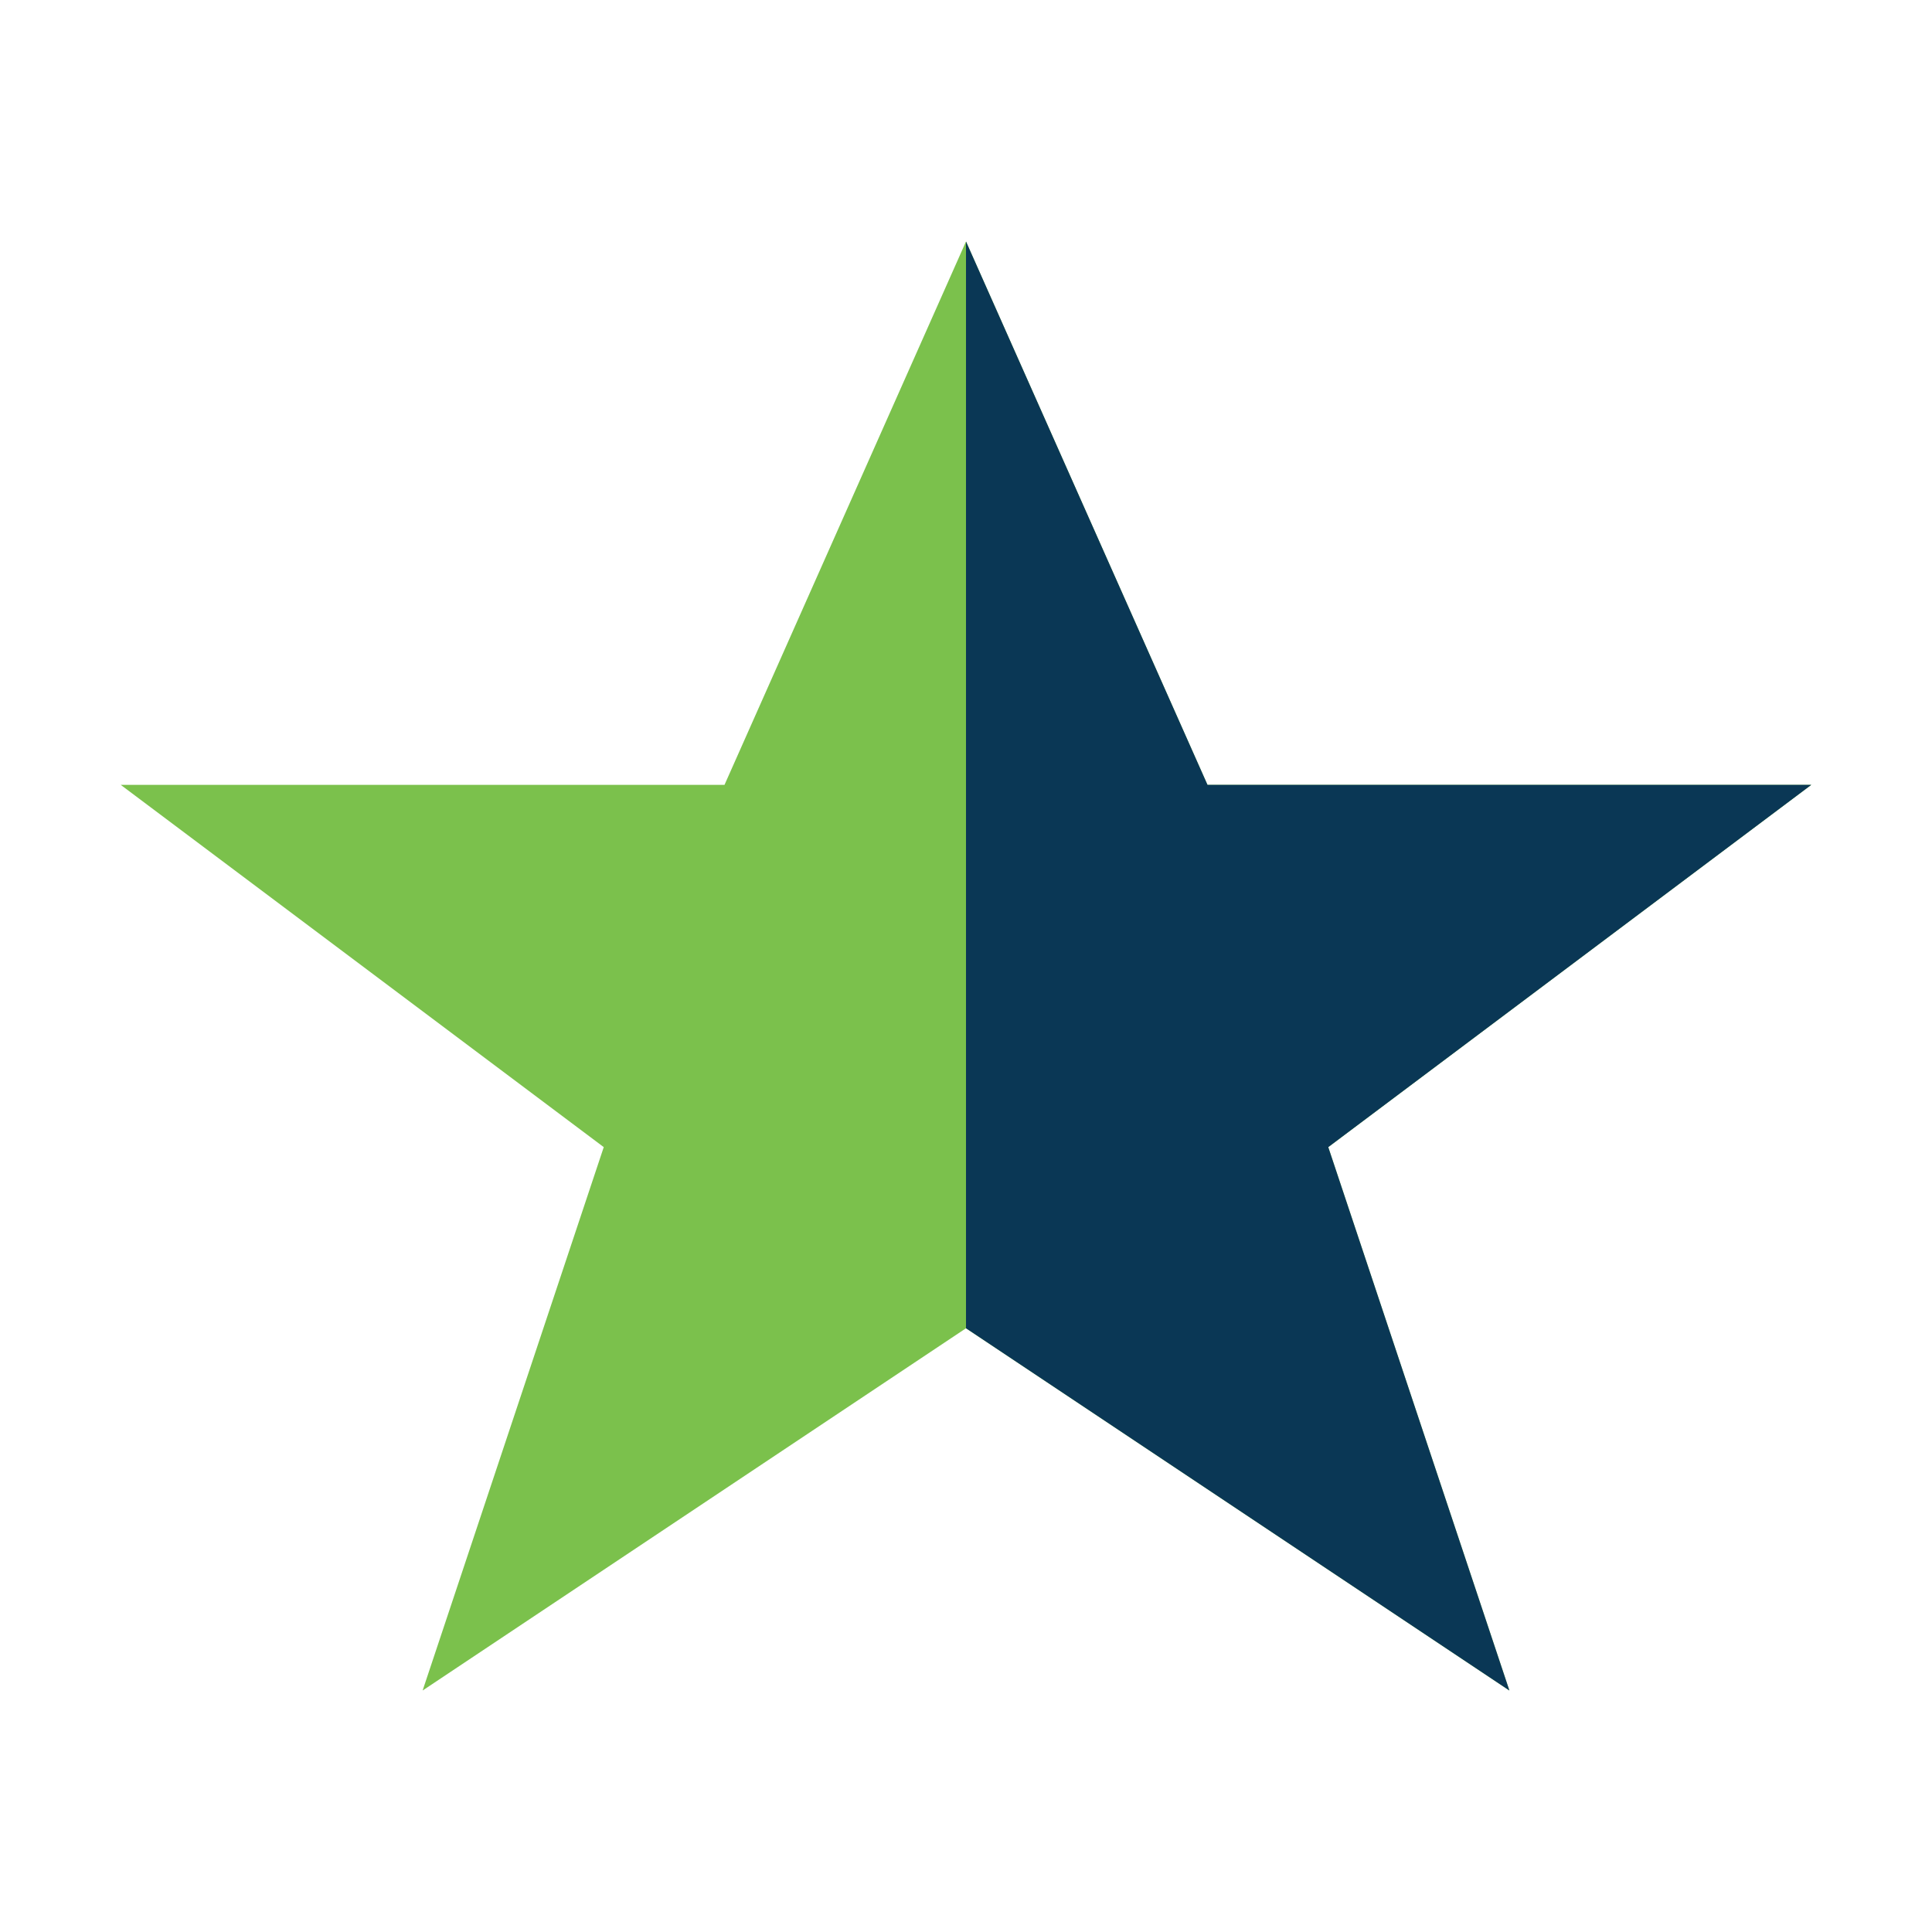
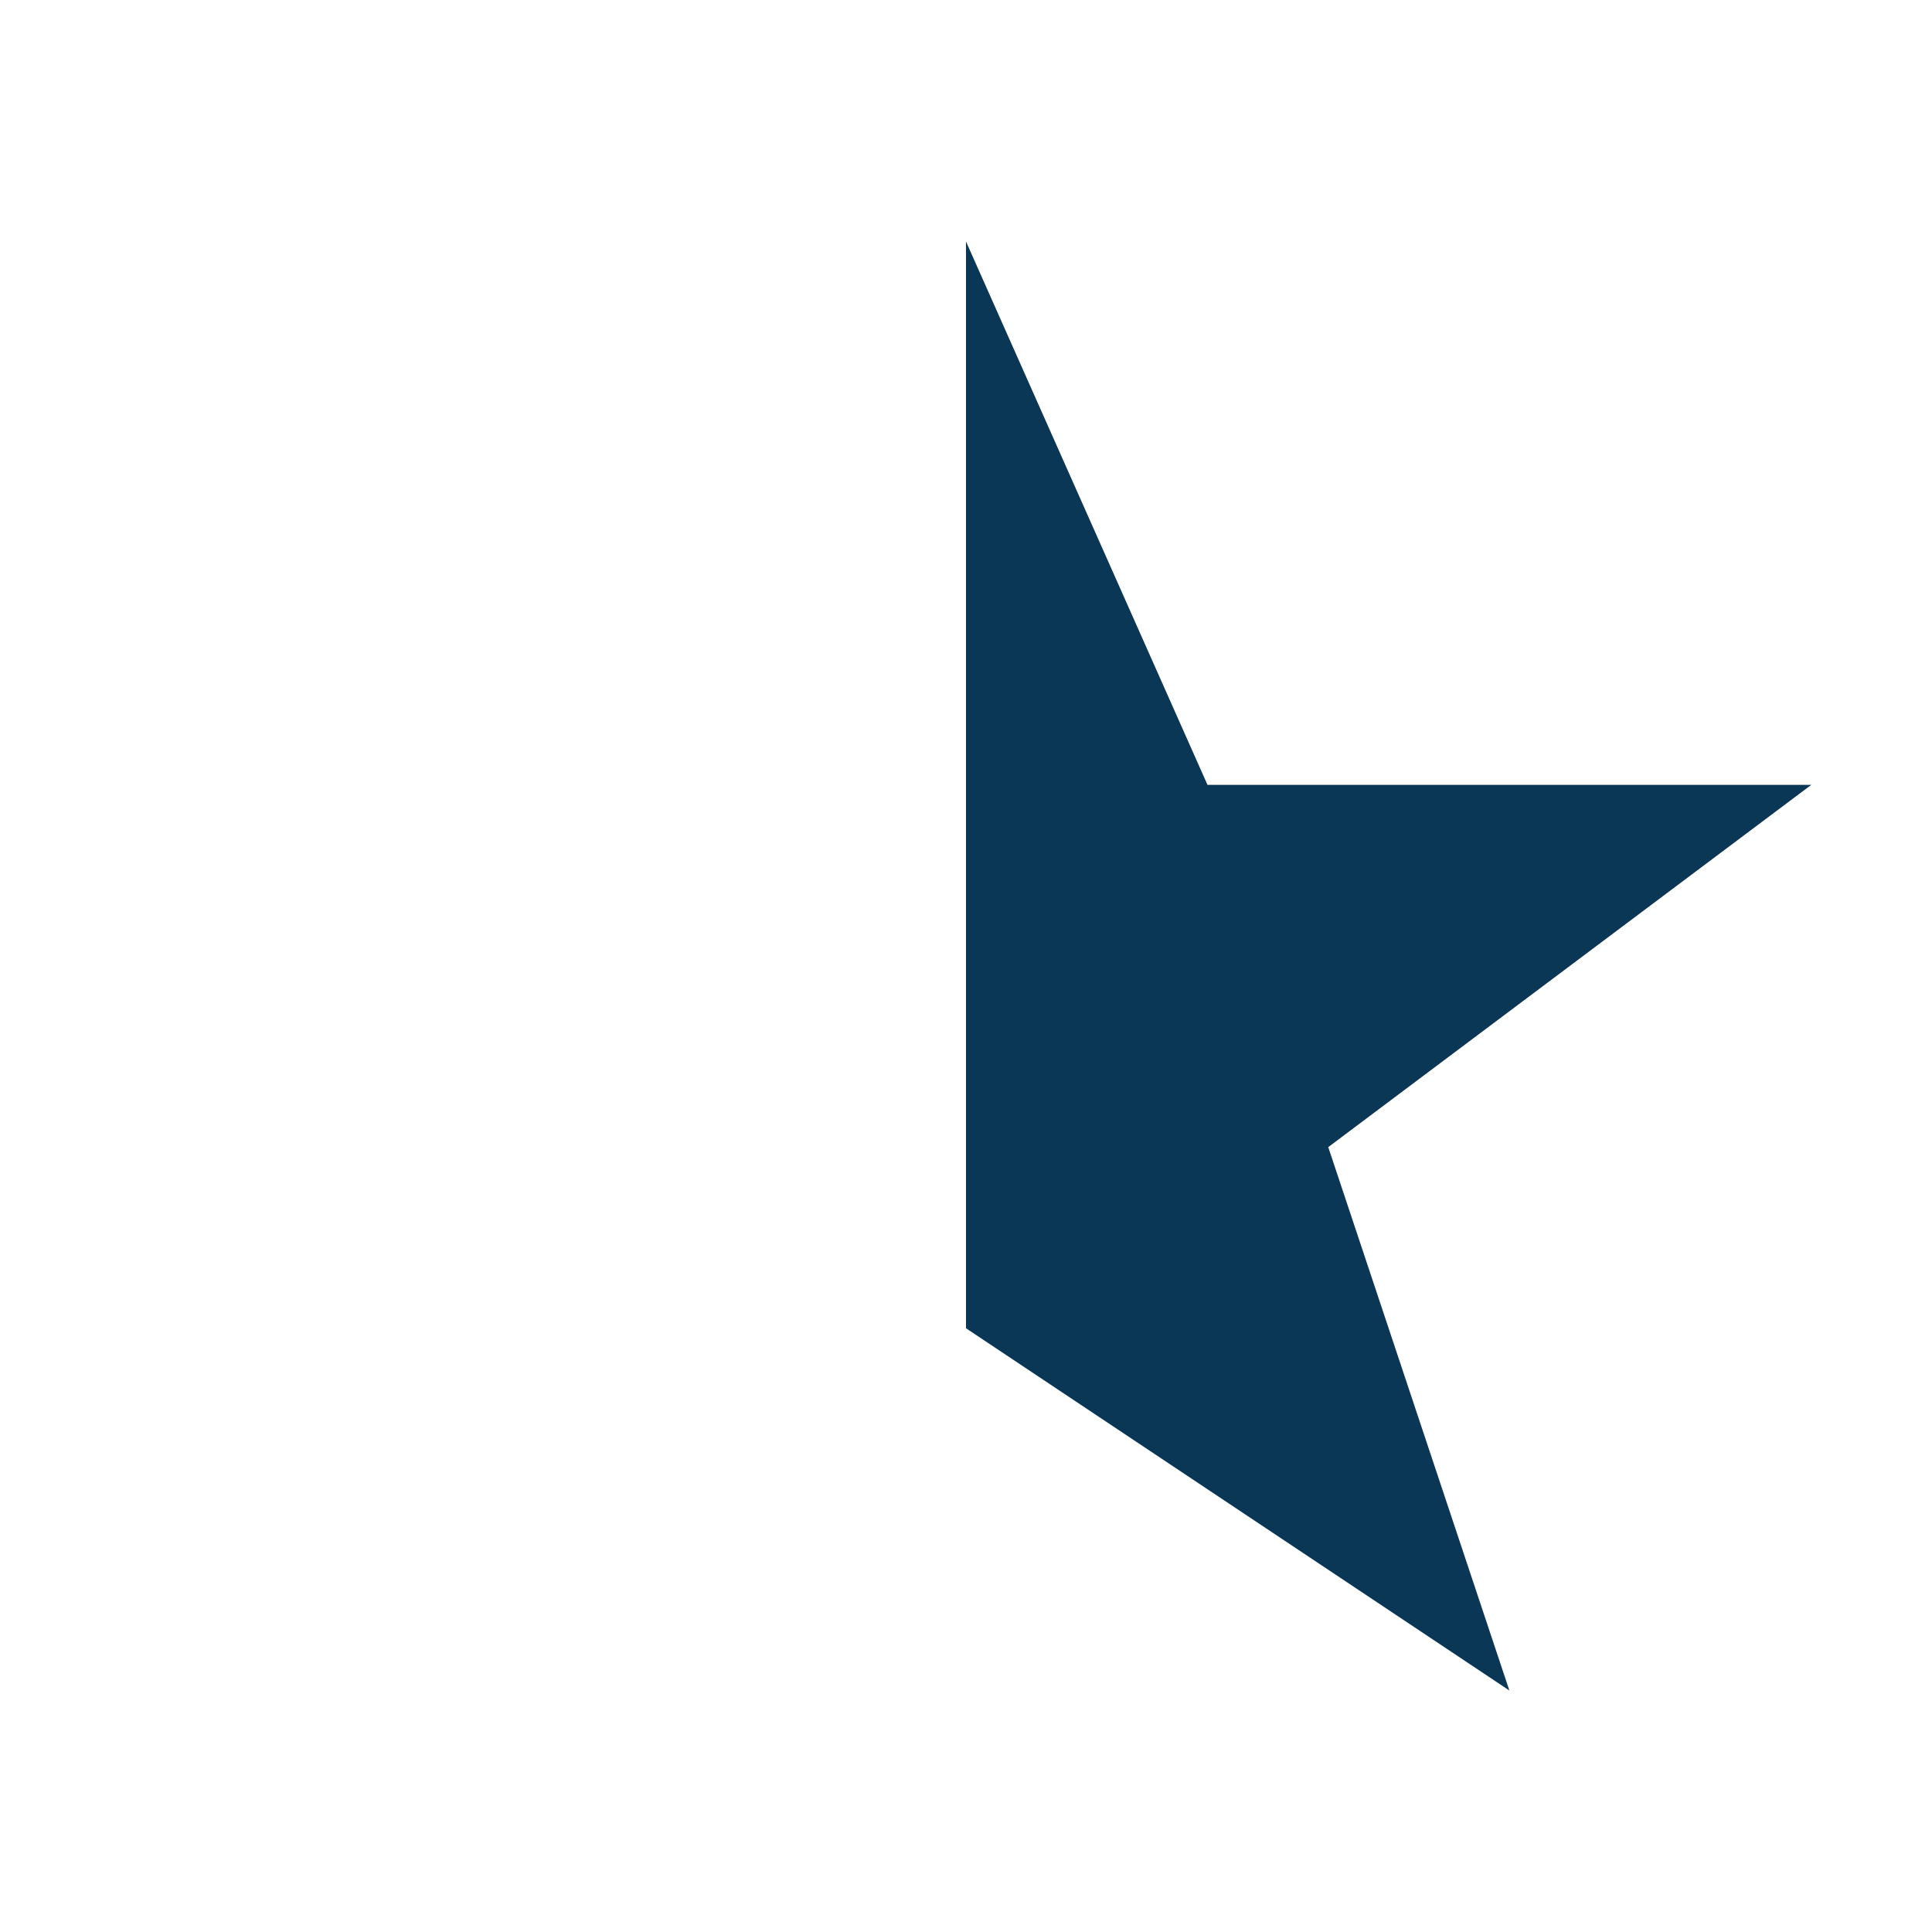
<svg xmlns="http://www.w3.org/2000/svg" width="32" height="32" viewBox="0 0 32 32">
  <defs>
    <clipPath id="h">
      <rect x="16" y="4" width="14" height="24" />
    </clipPath>
  </defs>
-   <polygon points="16,4 20,13 30,13 22,19 25,28 16,22 7,28 10,19 2,13 12,13" fill="#7BC14C" />
  <polygon points="16,4 20,13 30,13 22,19 25,28 16,22" fill="#0A3755" clip-path="url(#h)" />
</svg>